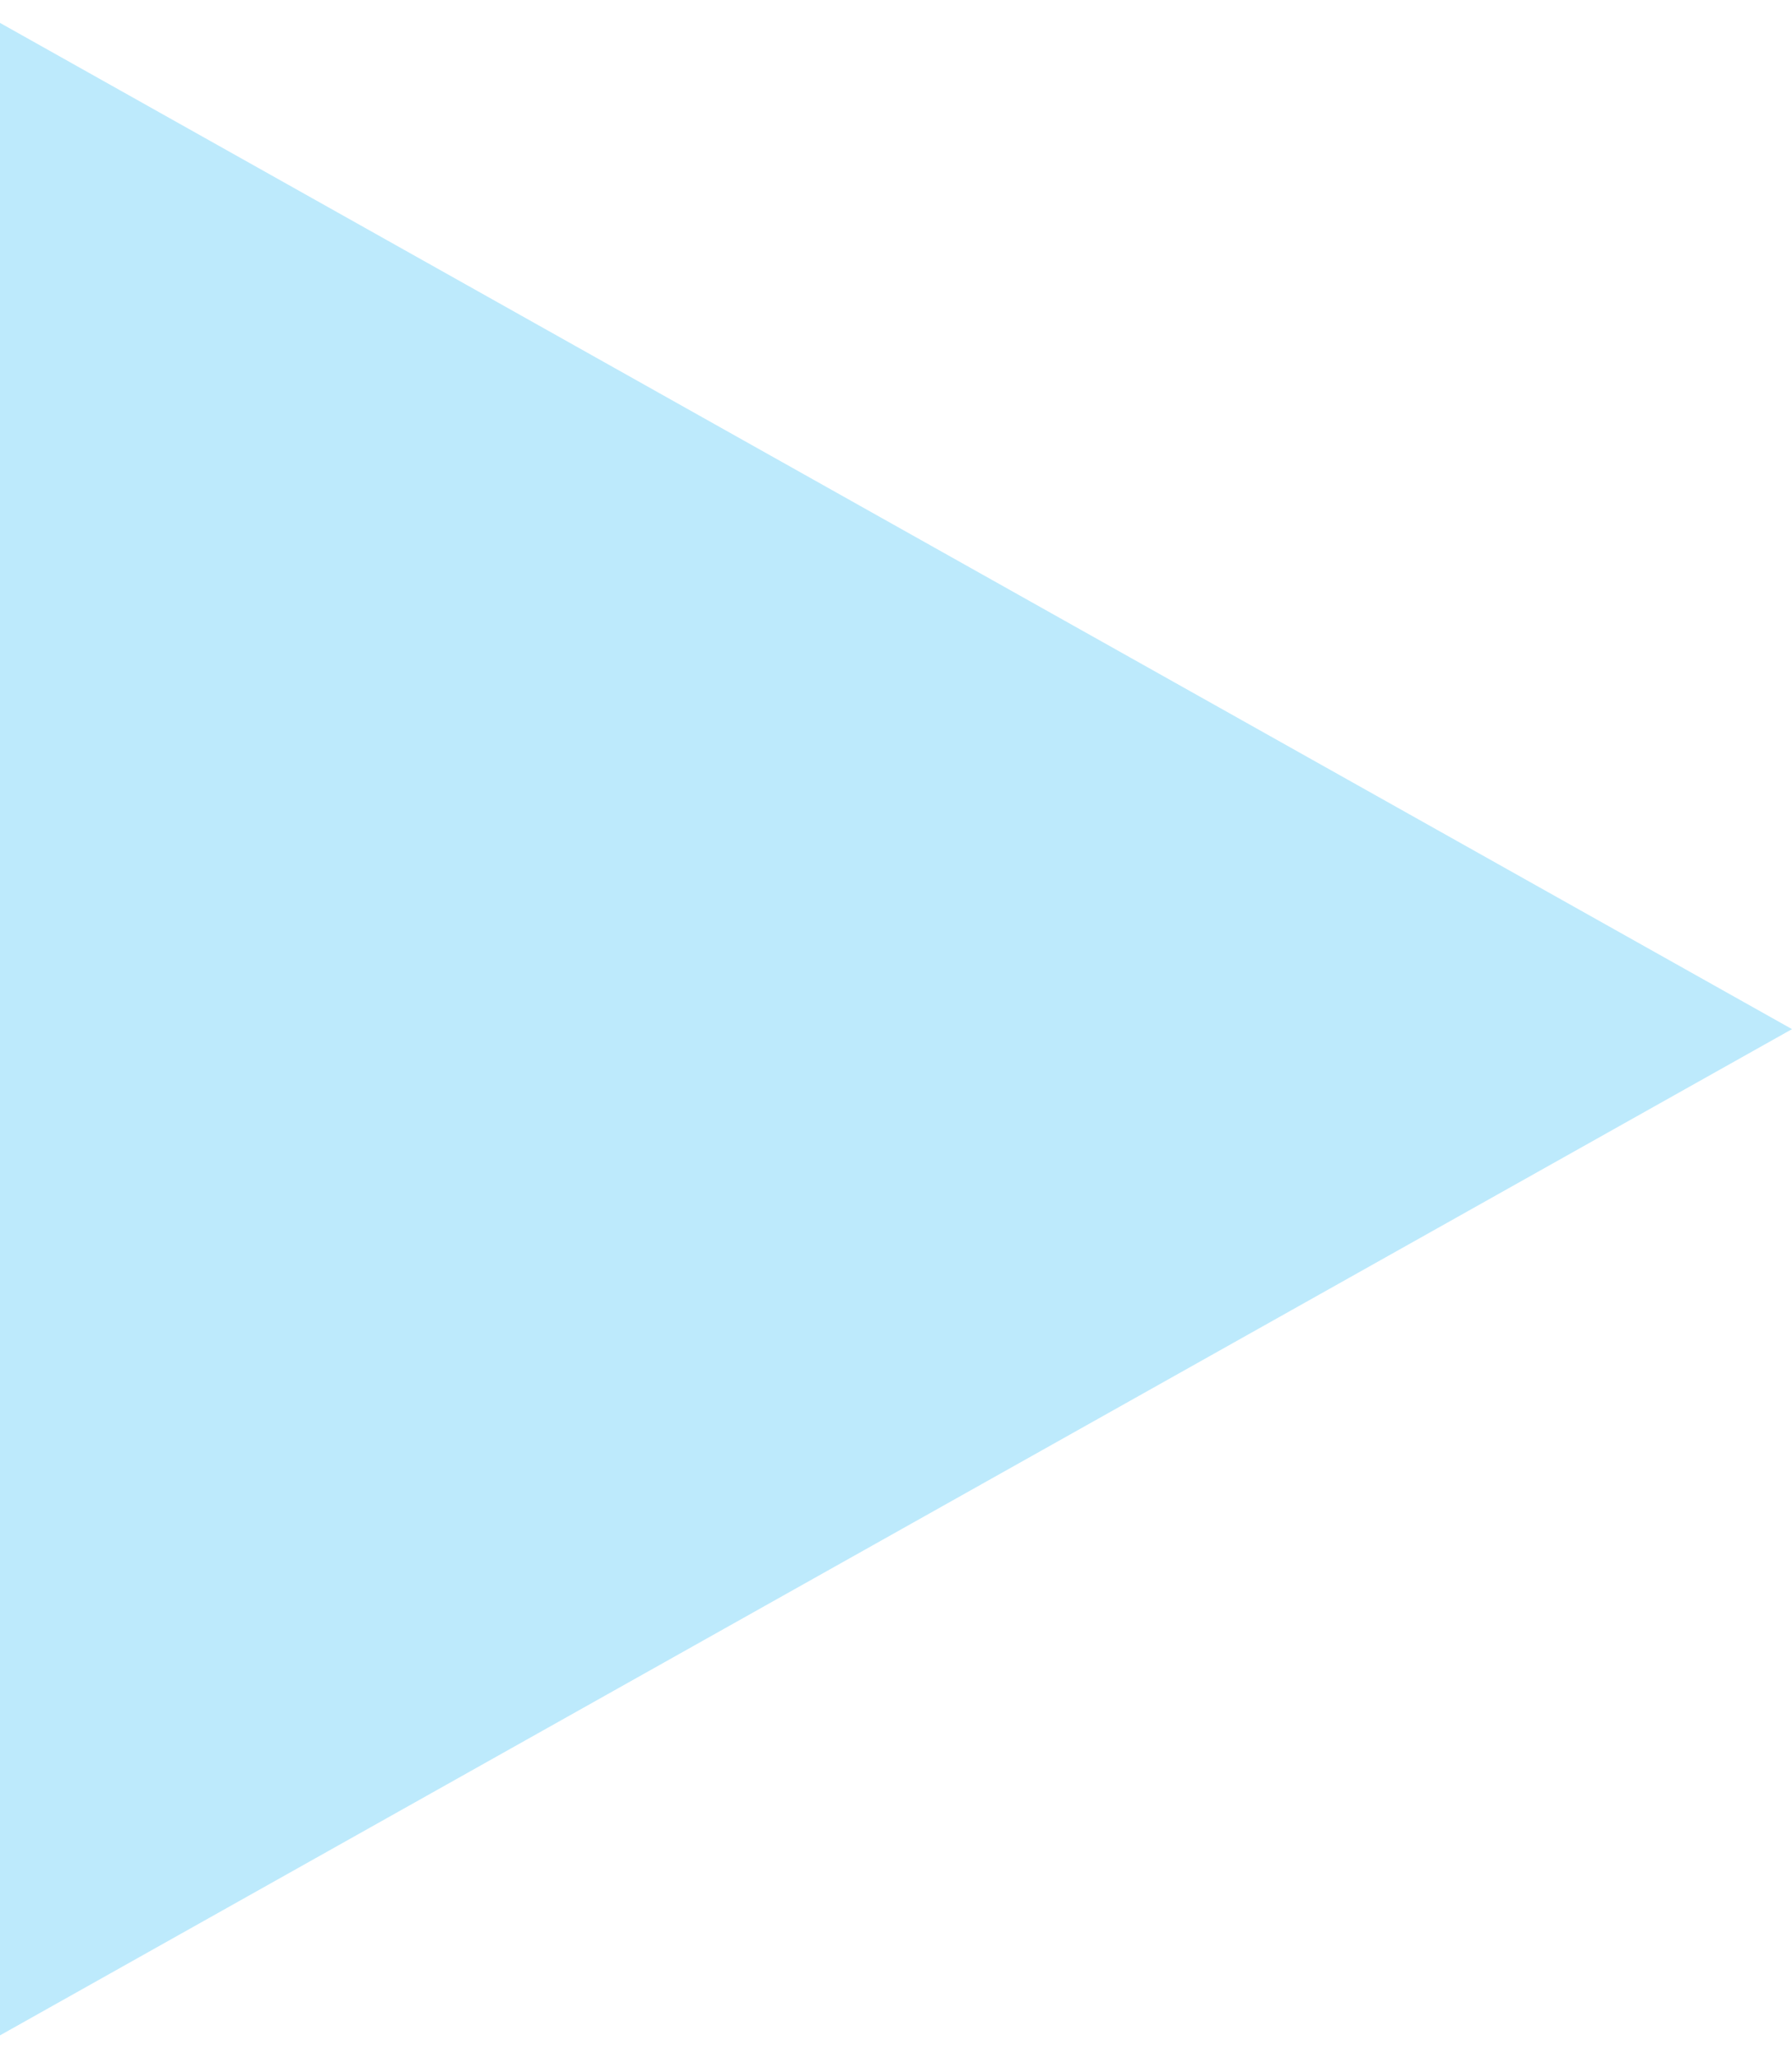
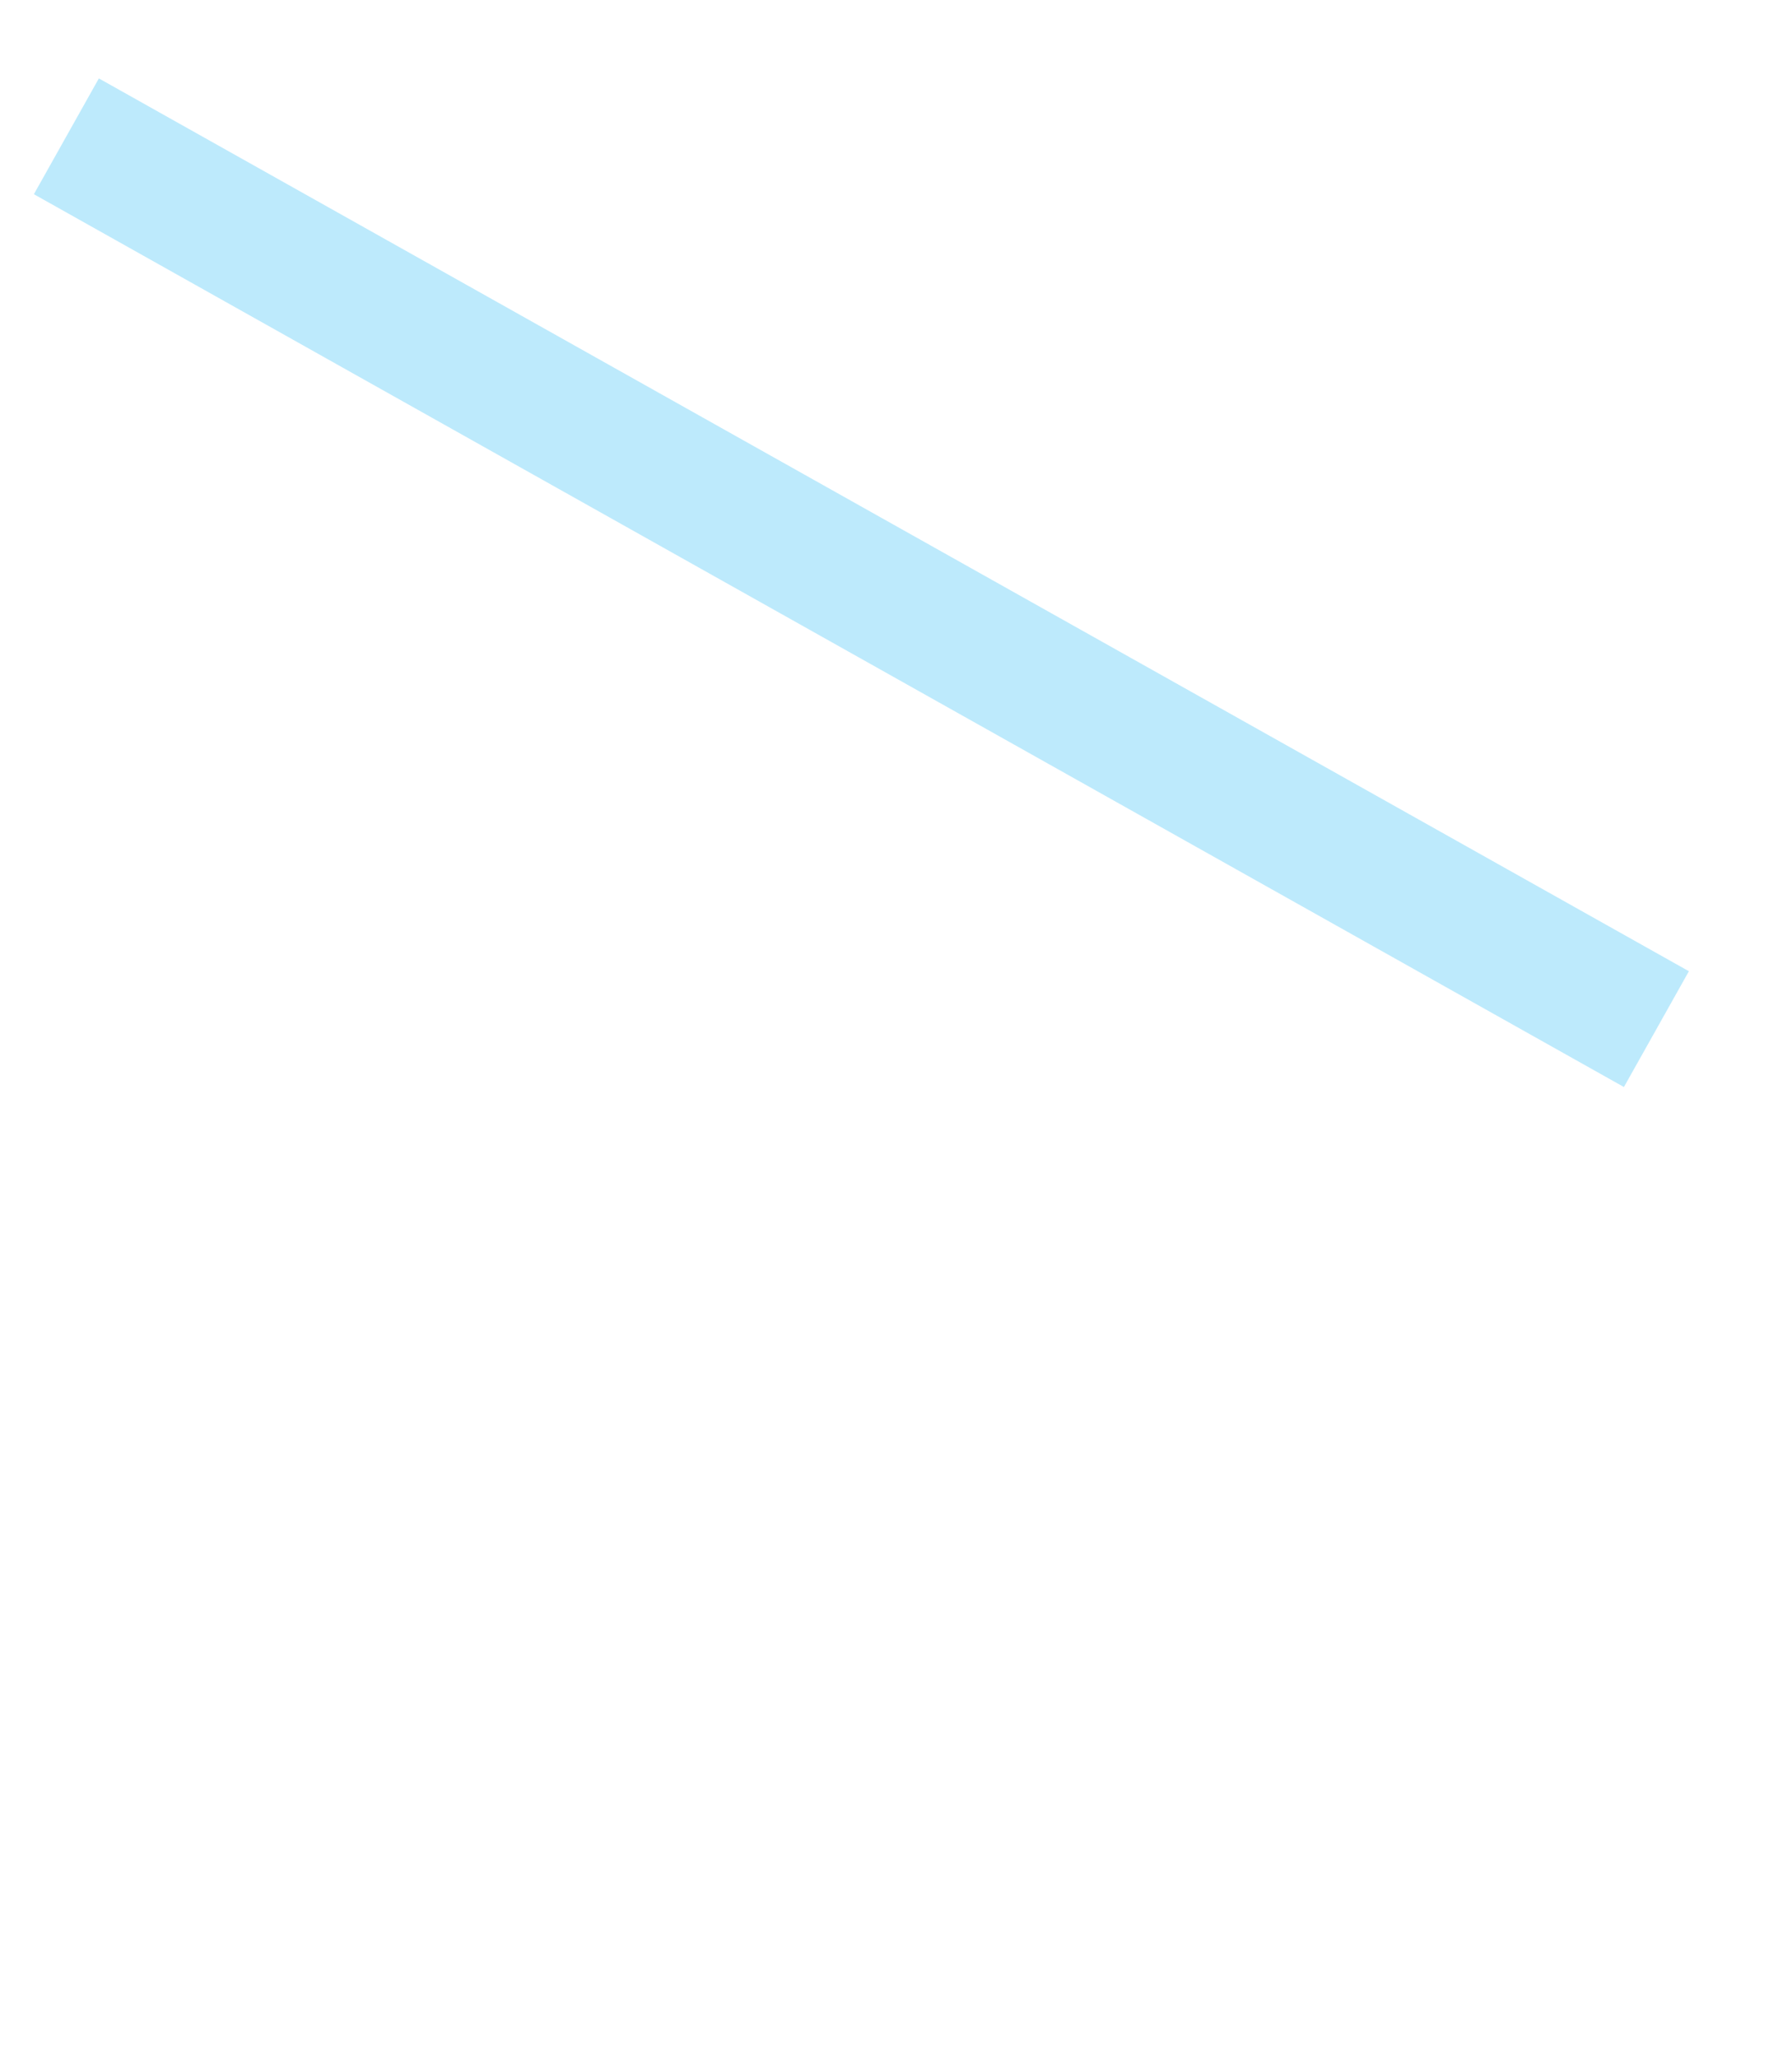
<svg xmlns="http://www.w3.org/2000/svg" width="27" height="31" viewBox="0 0 27 31" fill="none">
-   <path d="M1 2.053L24.957 15.5L1 28.947L1 2.053Z" fill="#BDEAFC" stroke="#BDEAFC" stroke-width="2" />
+   <path d="M1 2.053L24.957 15.5L1 2.053Z" fill="#BDEAFC" stroke="#BDEAFC" stroke-width="2" />
</svg>